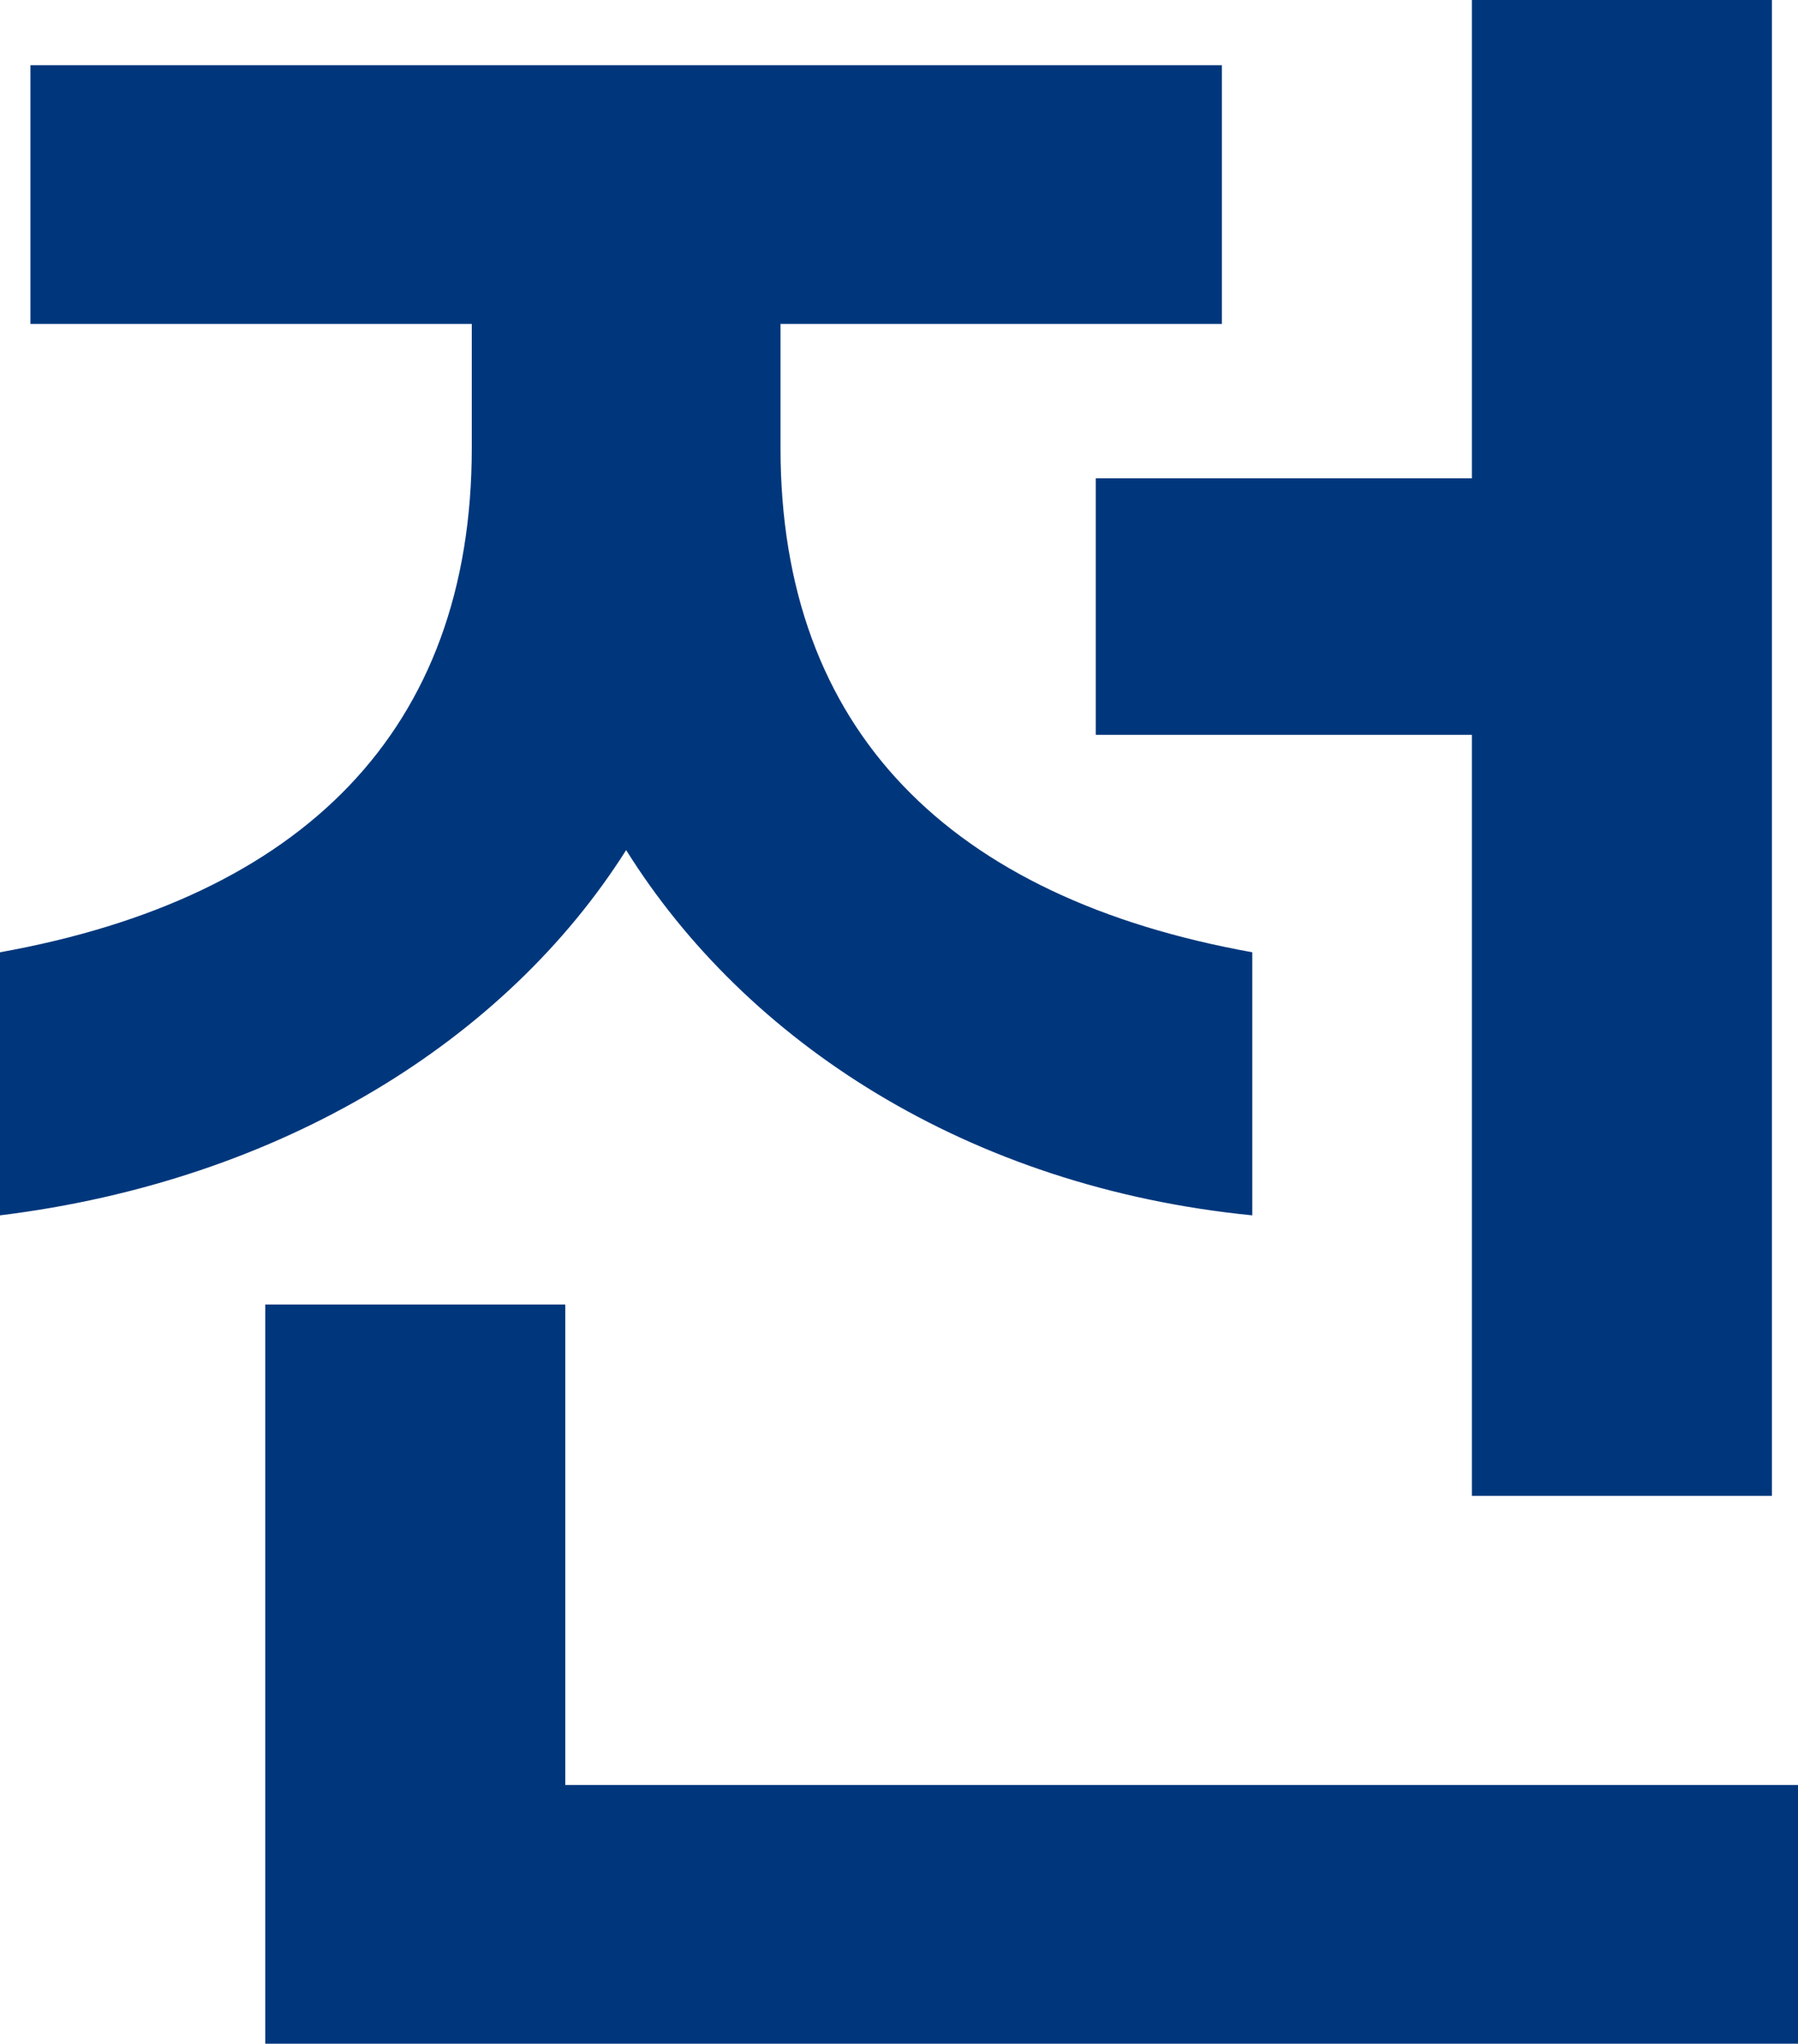
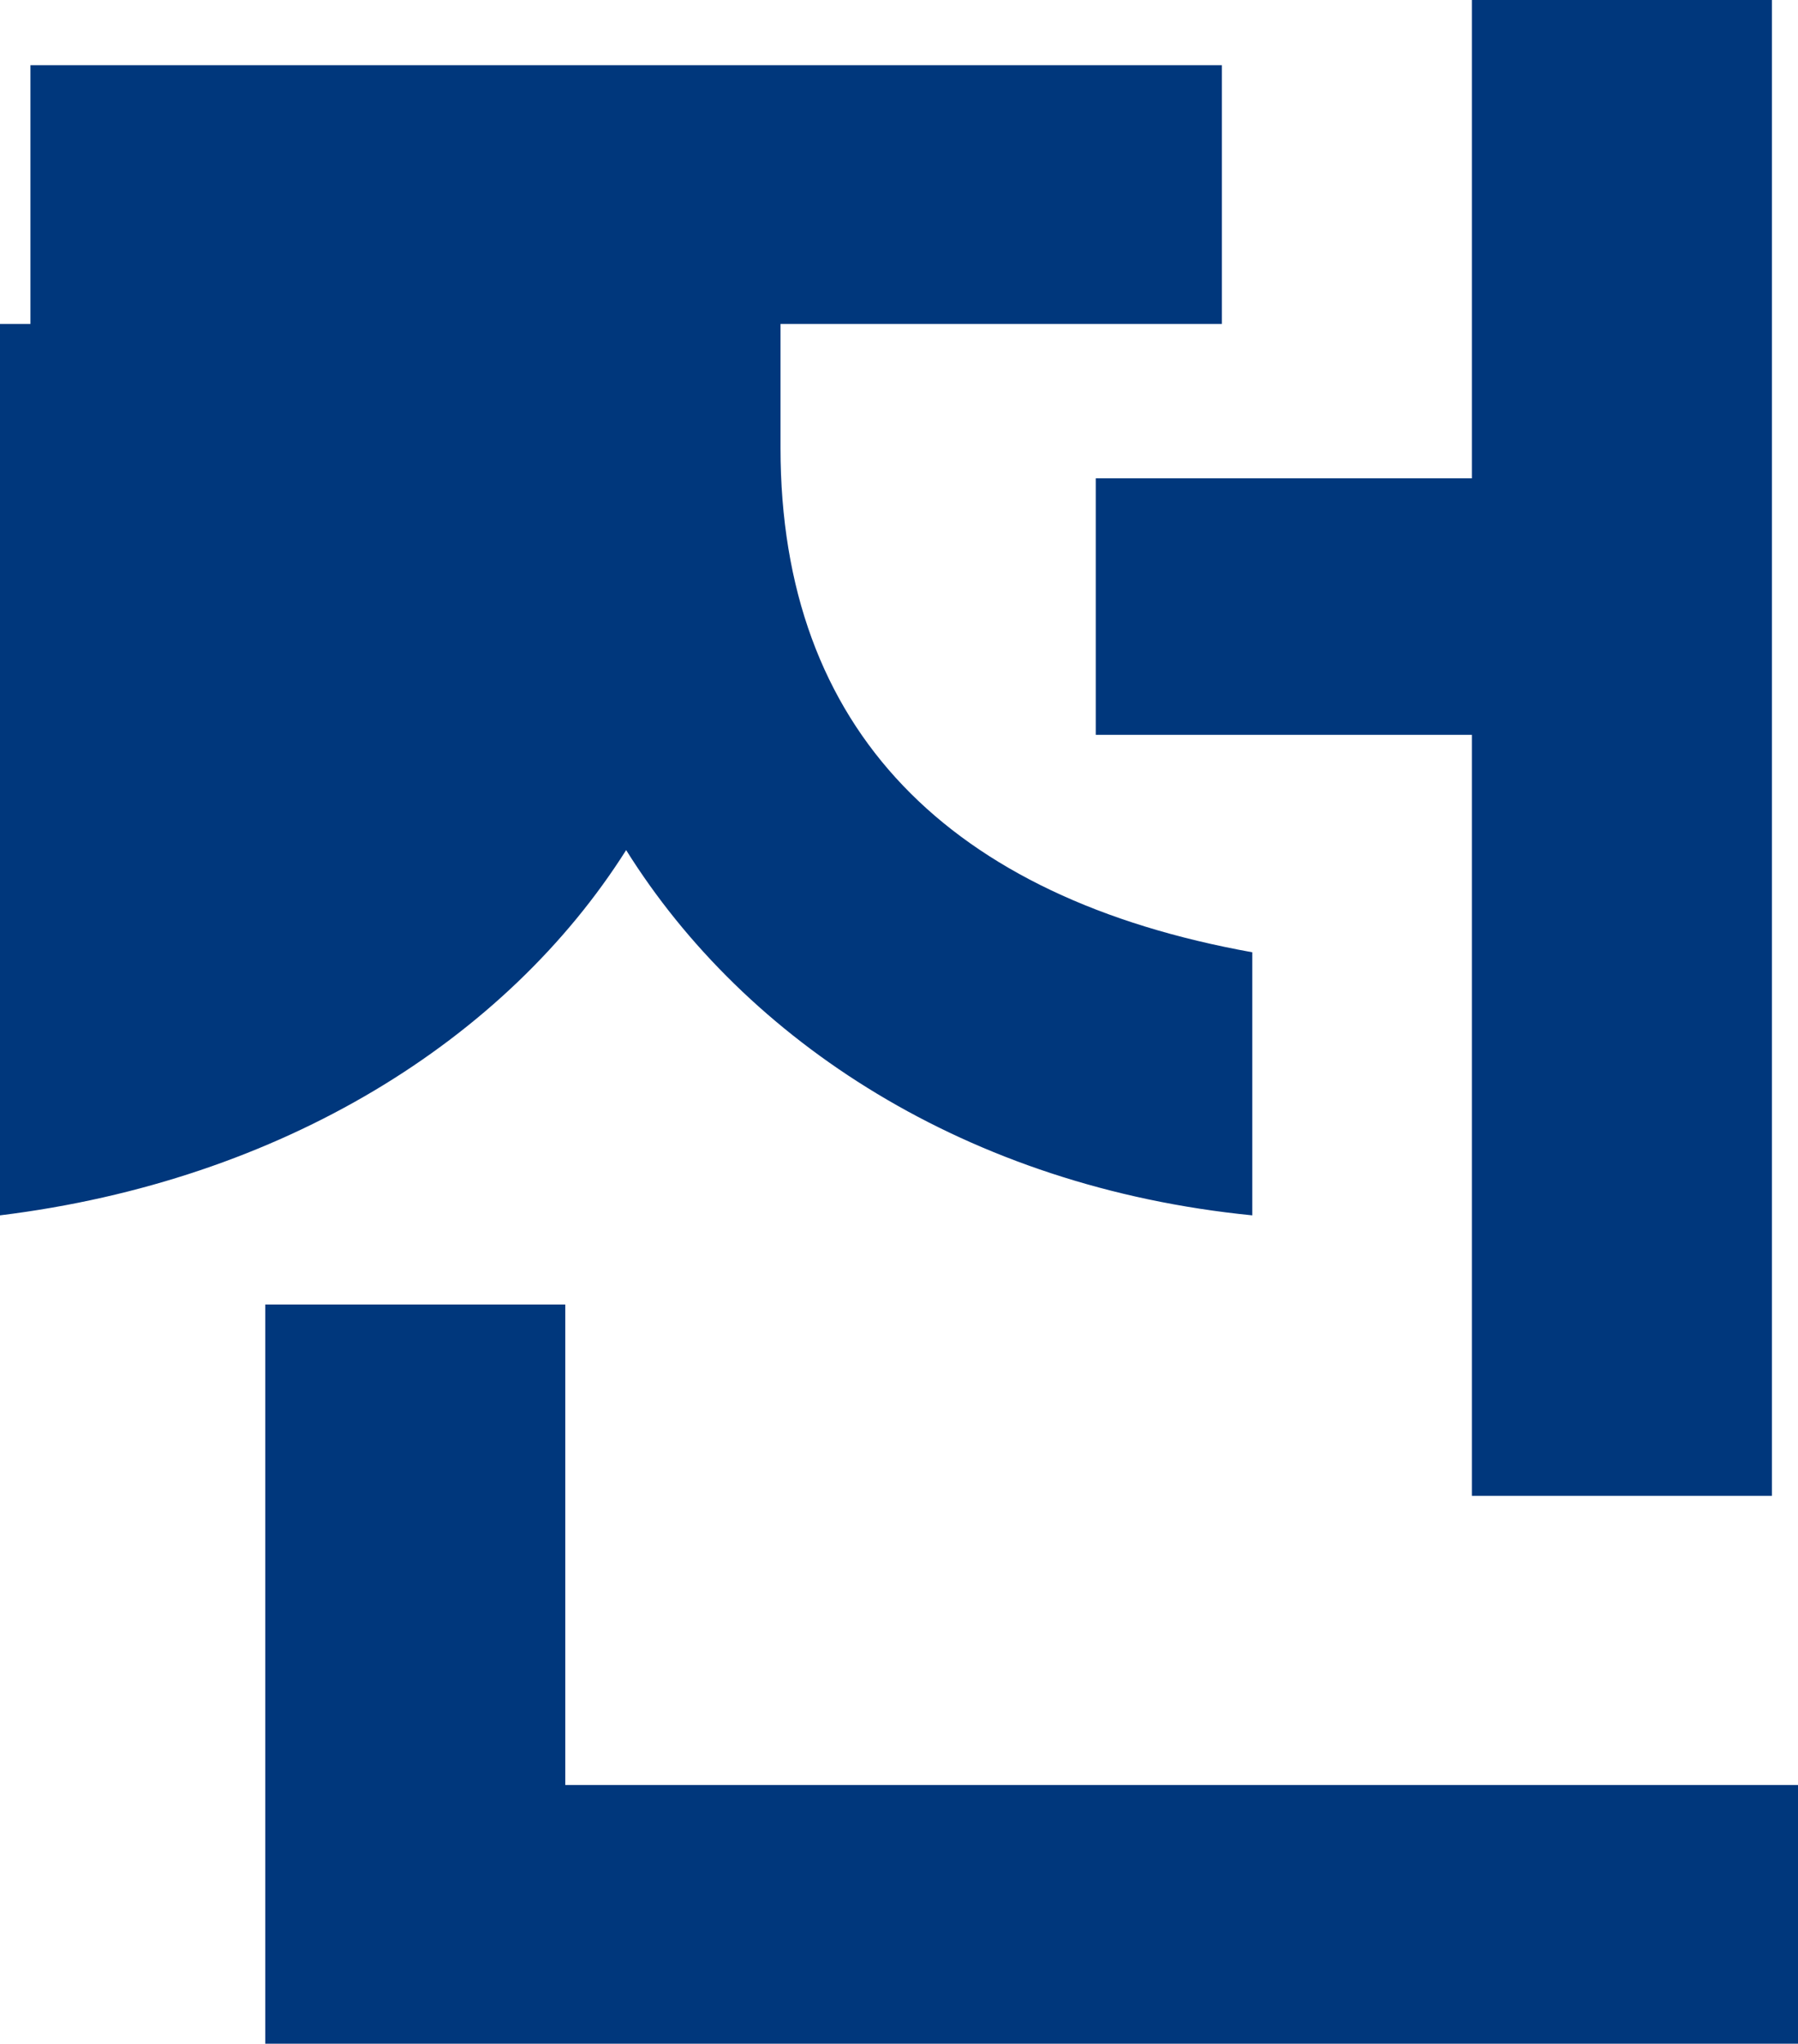
<svg xmlns="http://www.w3.org/2000/svg" fill="none" height="100%" overflow="visible" preserveAspectRatio="none" style="display: block;" viewBox="0 0 14.886 16.92" width="100%">
-   <path d="M14.67 0V12.384H12.186V6.084H9.072V3.96H12.186V0H14.67ZM0 10.062V7.884C2.502 7.434 3.906 6.048 3.906 3.708V2.682H0.252V0.54H10.116V2.682H6.462V3.708C6.462 6.048 7.866 7.434 10.368 7.884V10.062C8.01 9.828 6.174 8.622 5.184 7.038C4.194 8.604 2.34 9.774 0 10.062ZM14.886 14.778V16.92H2.196V10.8H4.68V14.778H14.886Z" fill="#00377C" id="Vector" />
+   <path d="M14.67 0V12.384H12.186V6.084H9.072V3.96H12.186V0H14.67ZM0 10.062V7.884V2.682H0.252V0.54H10.116V2.682H6.462V3.708C6.462 6.048 7.866 7.434 10.368 7.884V10.062C8.01 9.828 6.174 8.622 5.184 7.038C4.194 8.604 2.34 9.774 0 10.062ZM14.886 14.778V16.92H2.196V10.8H4.68V14.778H14.886Z" fill="#00377C" id="Vector" />
</svg>